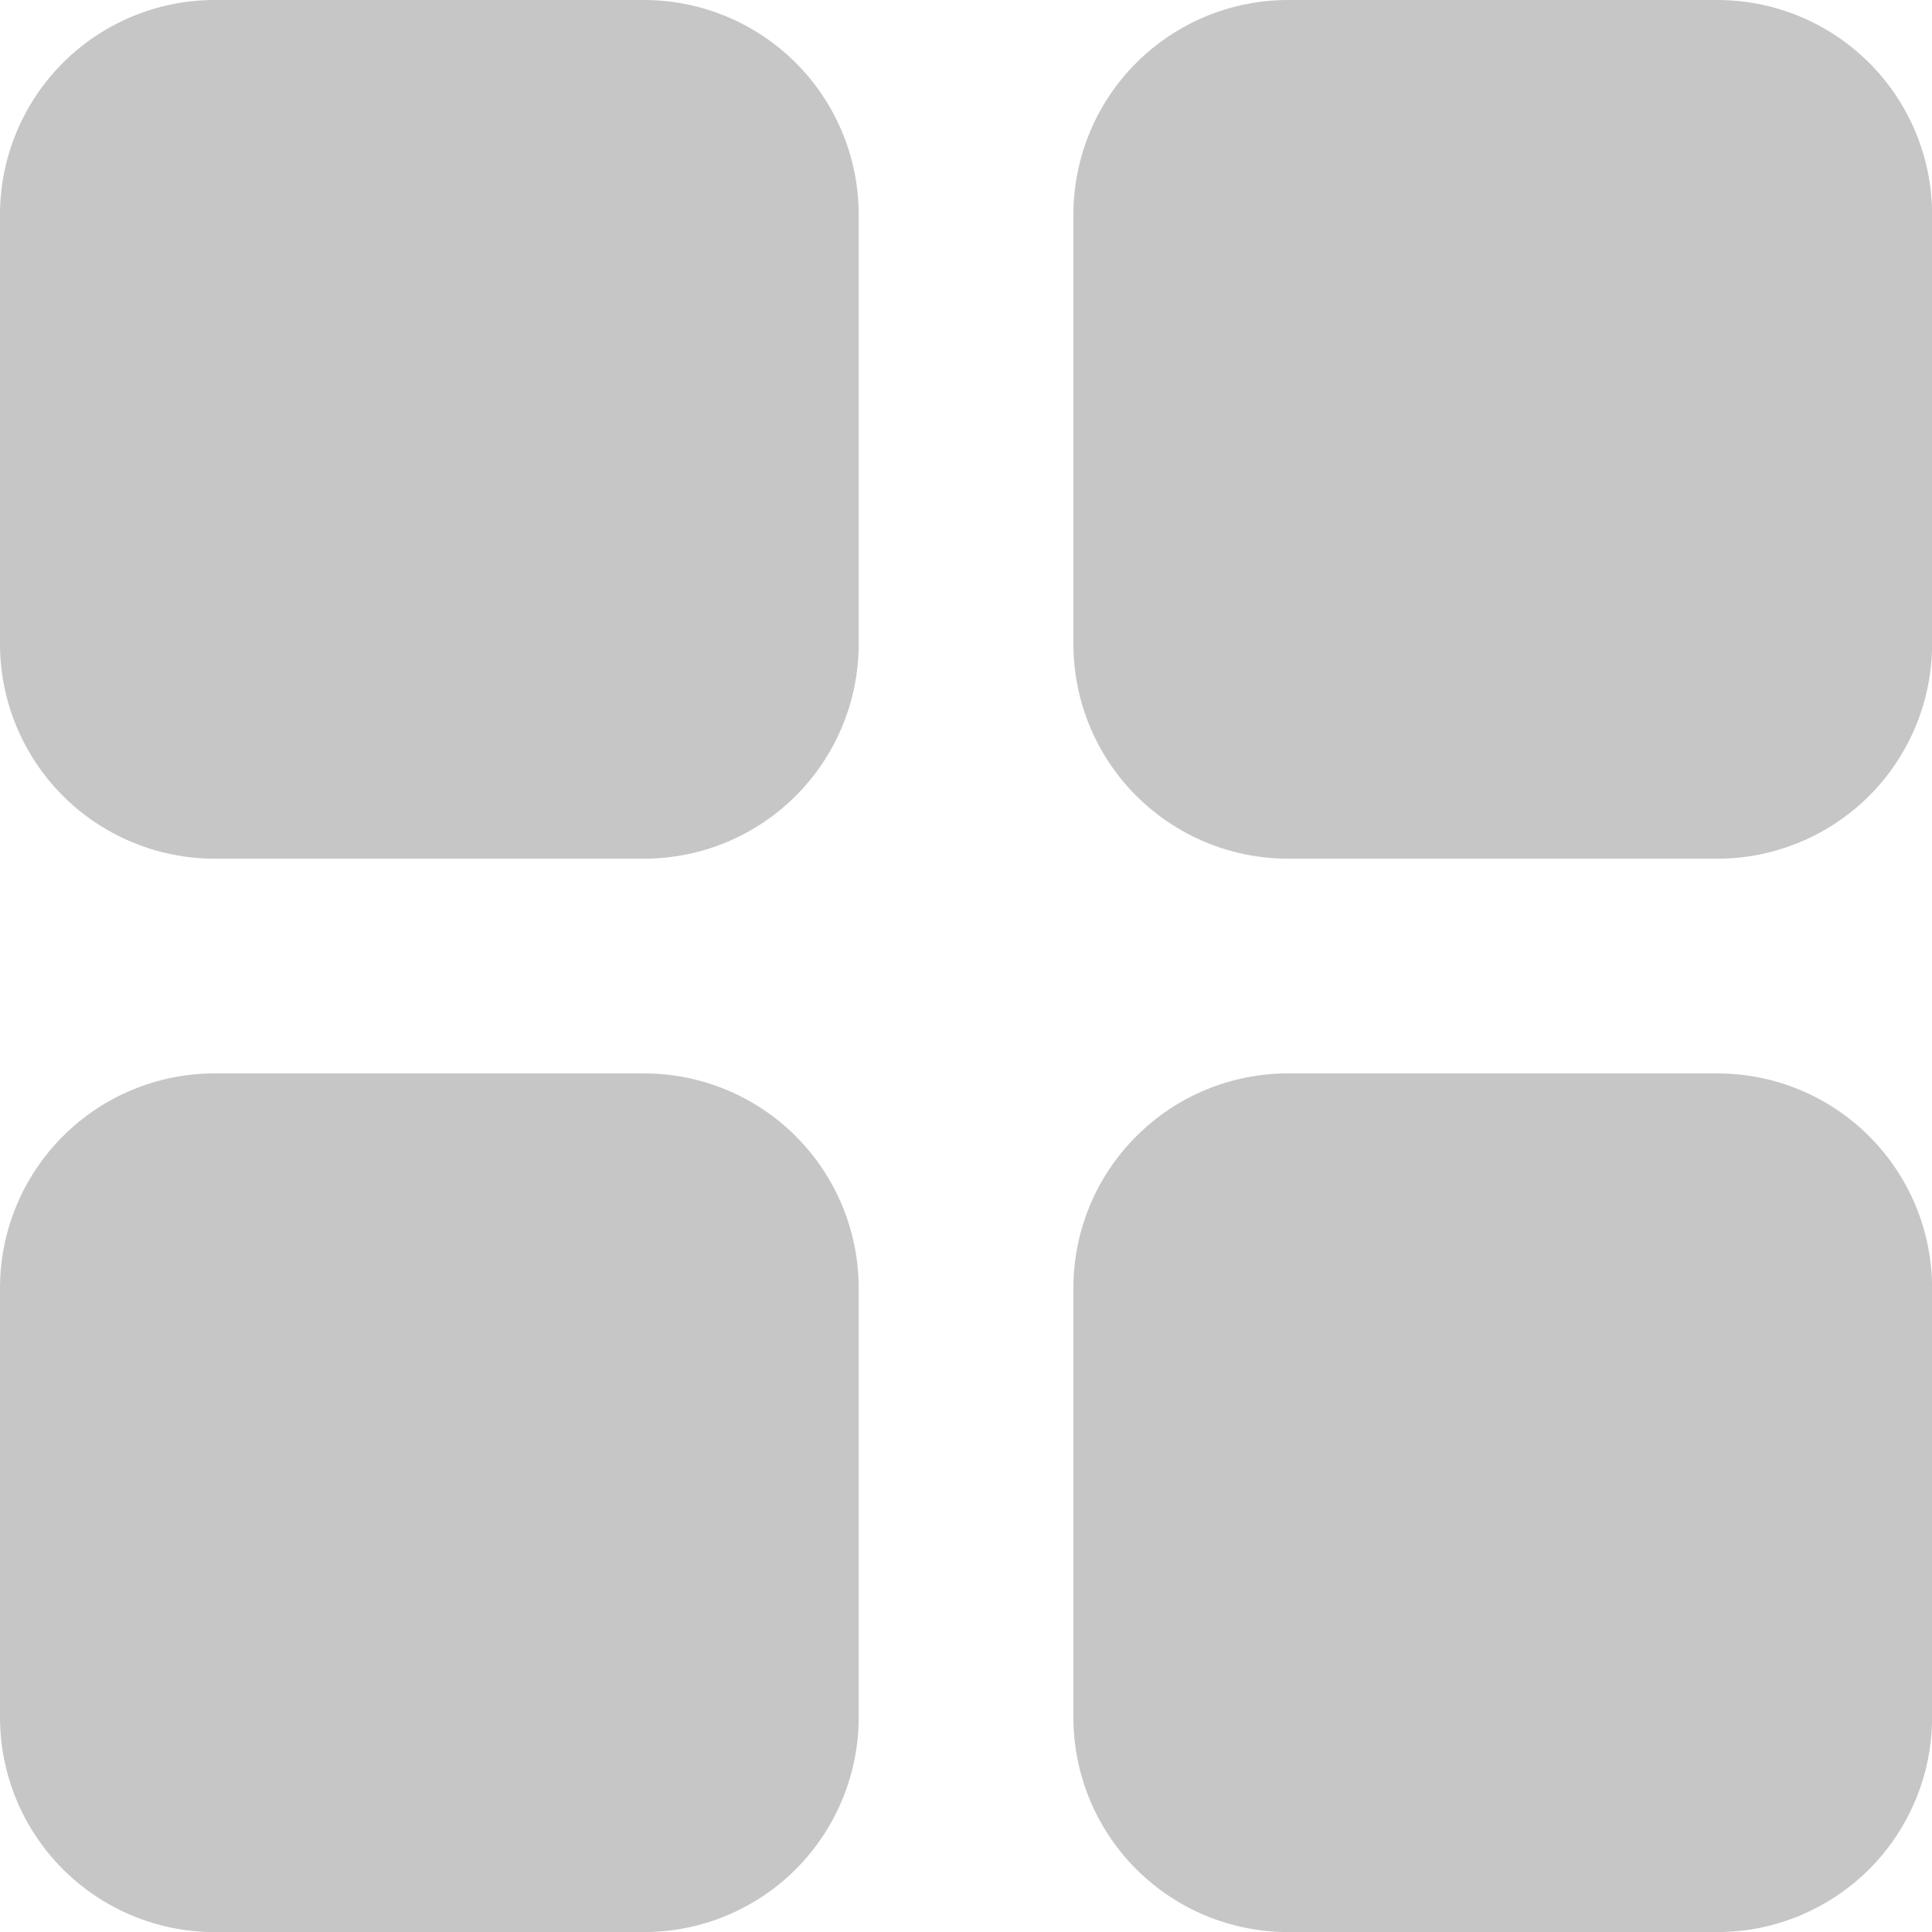
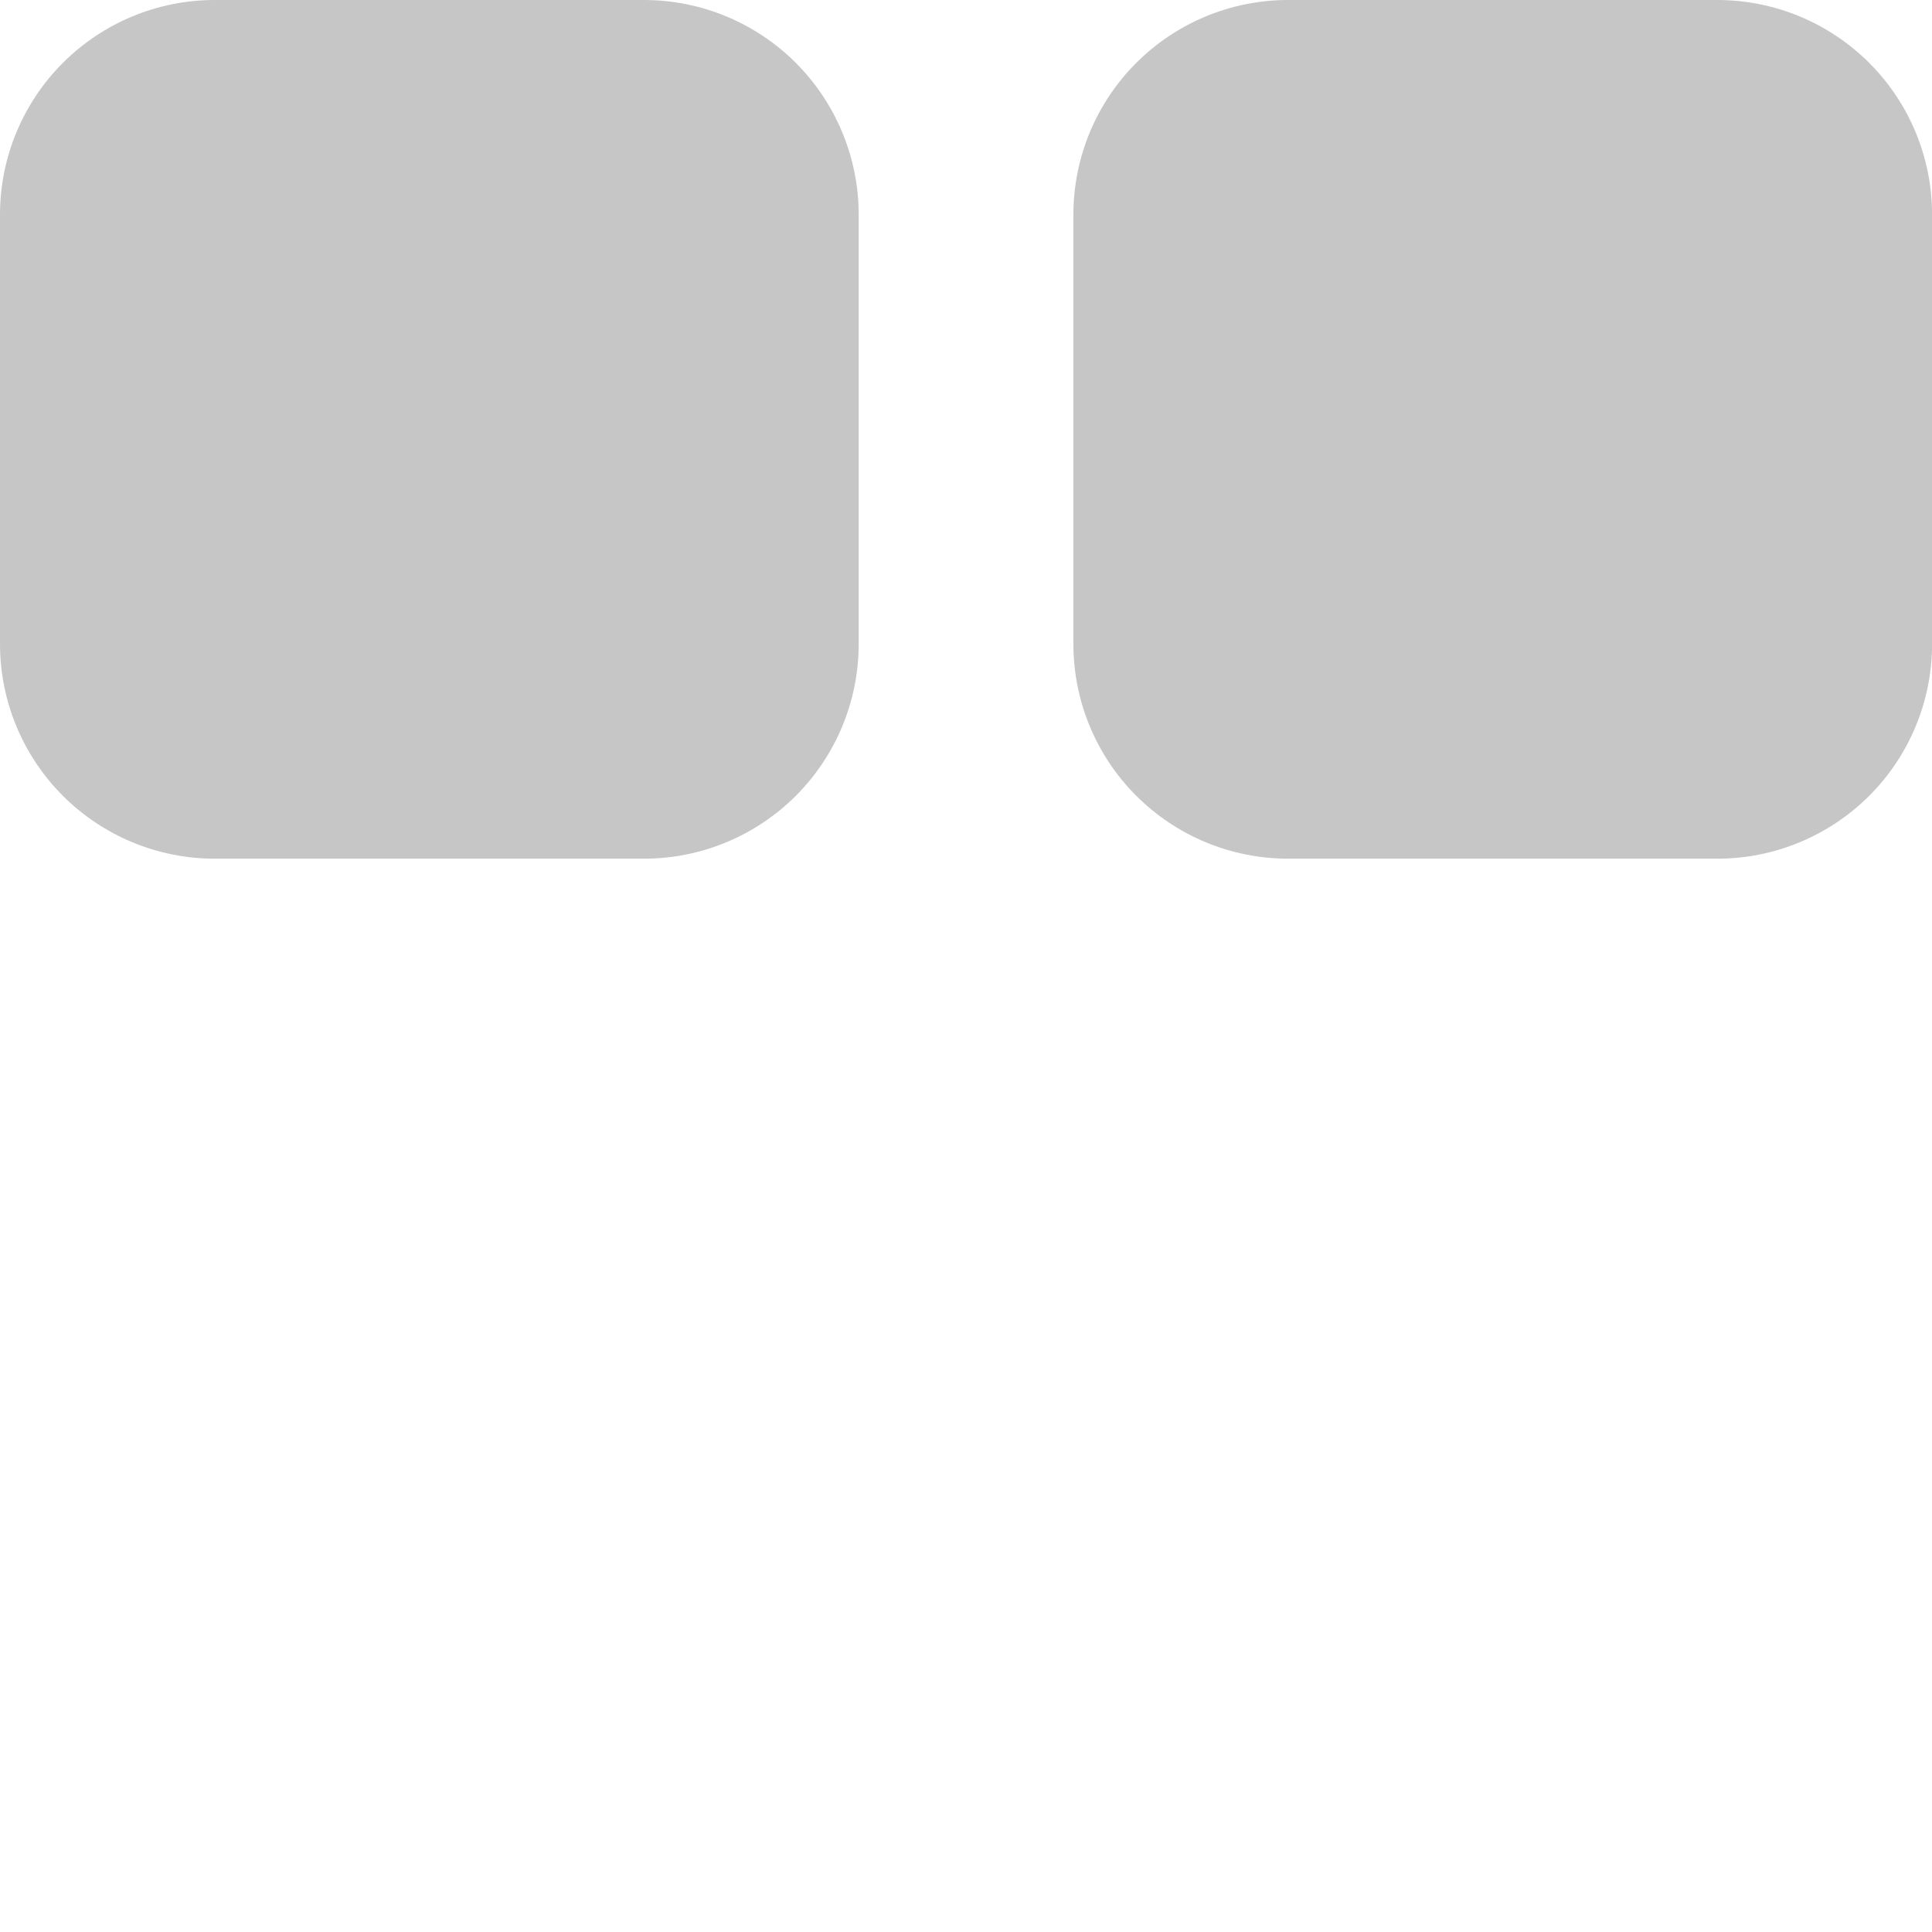
<svg xmlns="http://www.w3.org/2000/svg" width="22" height="22" viewBox="0 0 22 22" fill="none">
  <g opacity="0.3">
    <path d="M7.333 0H2.444C1.796 0 1.174 0.258 0.716 0.716C0.258 1.174 0 1.796 0 2.444V7.333C0 7.982 0.258 8.604 0.716 9.062C1.174 9.52 1.796 9.778 2.444 9.778H7.333C7.982 9.778 8.604 9.52 9.062 9.062C9.52 8.604 9.778 7.982 9.778 7.333V2.444C9.778 1.796 9.52 1.174 9.062 0.716C8.604 0.258 7.982 0 7.333 0Z" fill="#404040" />
    <path d="M19.556 0H14.667C14.019 0 13.397 0.258 12.939 0.716C12.48 1.174 12.223 1.796 12.223 2.444V7.333C12.223 7.982 12.48 8.604 12.939 9.062C13.397 9.52 14.019 9.778 14.667 9.778H19.556C20.204 9.778 20.826 9.52 21.285 9.062C21.743 8.604 22.001 7.982 22.001 7.333V2.444C22.001 1.796 21.743 1.174 21.285 0.716C20.826 0.258 20.204 0 19.556 0Z" fill="#404040" />
-     <path d="M7.333 12.223H2.444C1.796 12.223 1.174 12.48 0.716 12.939C0.258 13.397 0 14.019 0 14.667V19.556C0 20.204 0.258 20.826 0.716 21.285C1.174 21.743 1.796 22.001 2.444 22.001H7.333C7.982 22.001 8.604 21.743 9.062 21.285C9.52 20.826 9.778 20.204 9.778 19.556V14.667C9.778 14.019 9.52 13.397 9.062 12.939C8.604 12.48 7.982 12.223 7.333 12.223Z" fill="#404040" />
-     <path d="M19.556 12.223H14.667C14.019 12.223 13.397 12.48 12.939 12.939C12.48 13.397 12.223 14.019 12.223 14.667V19.556C12.223 20.204 12.48 20.826 12.939 21.285C13.397 21.743 14.019 22.001 14.667 22.001H19.556C20.204 22.001 20.826 21.743 21.285 21.285C21.743 20.826 22.001 20.204 22.001 19.556V14.667C22.001 14.019 21.743 13.397 21.285 12.939C20.826 12.48 20.204 12.223 19.556 12.223Z" fill="#404040" />
  </g>
</svg>